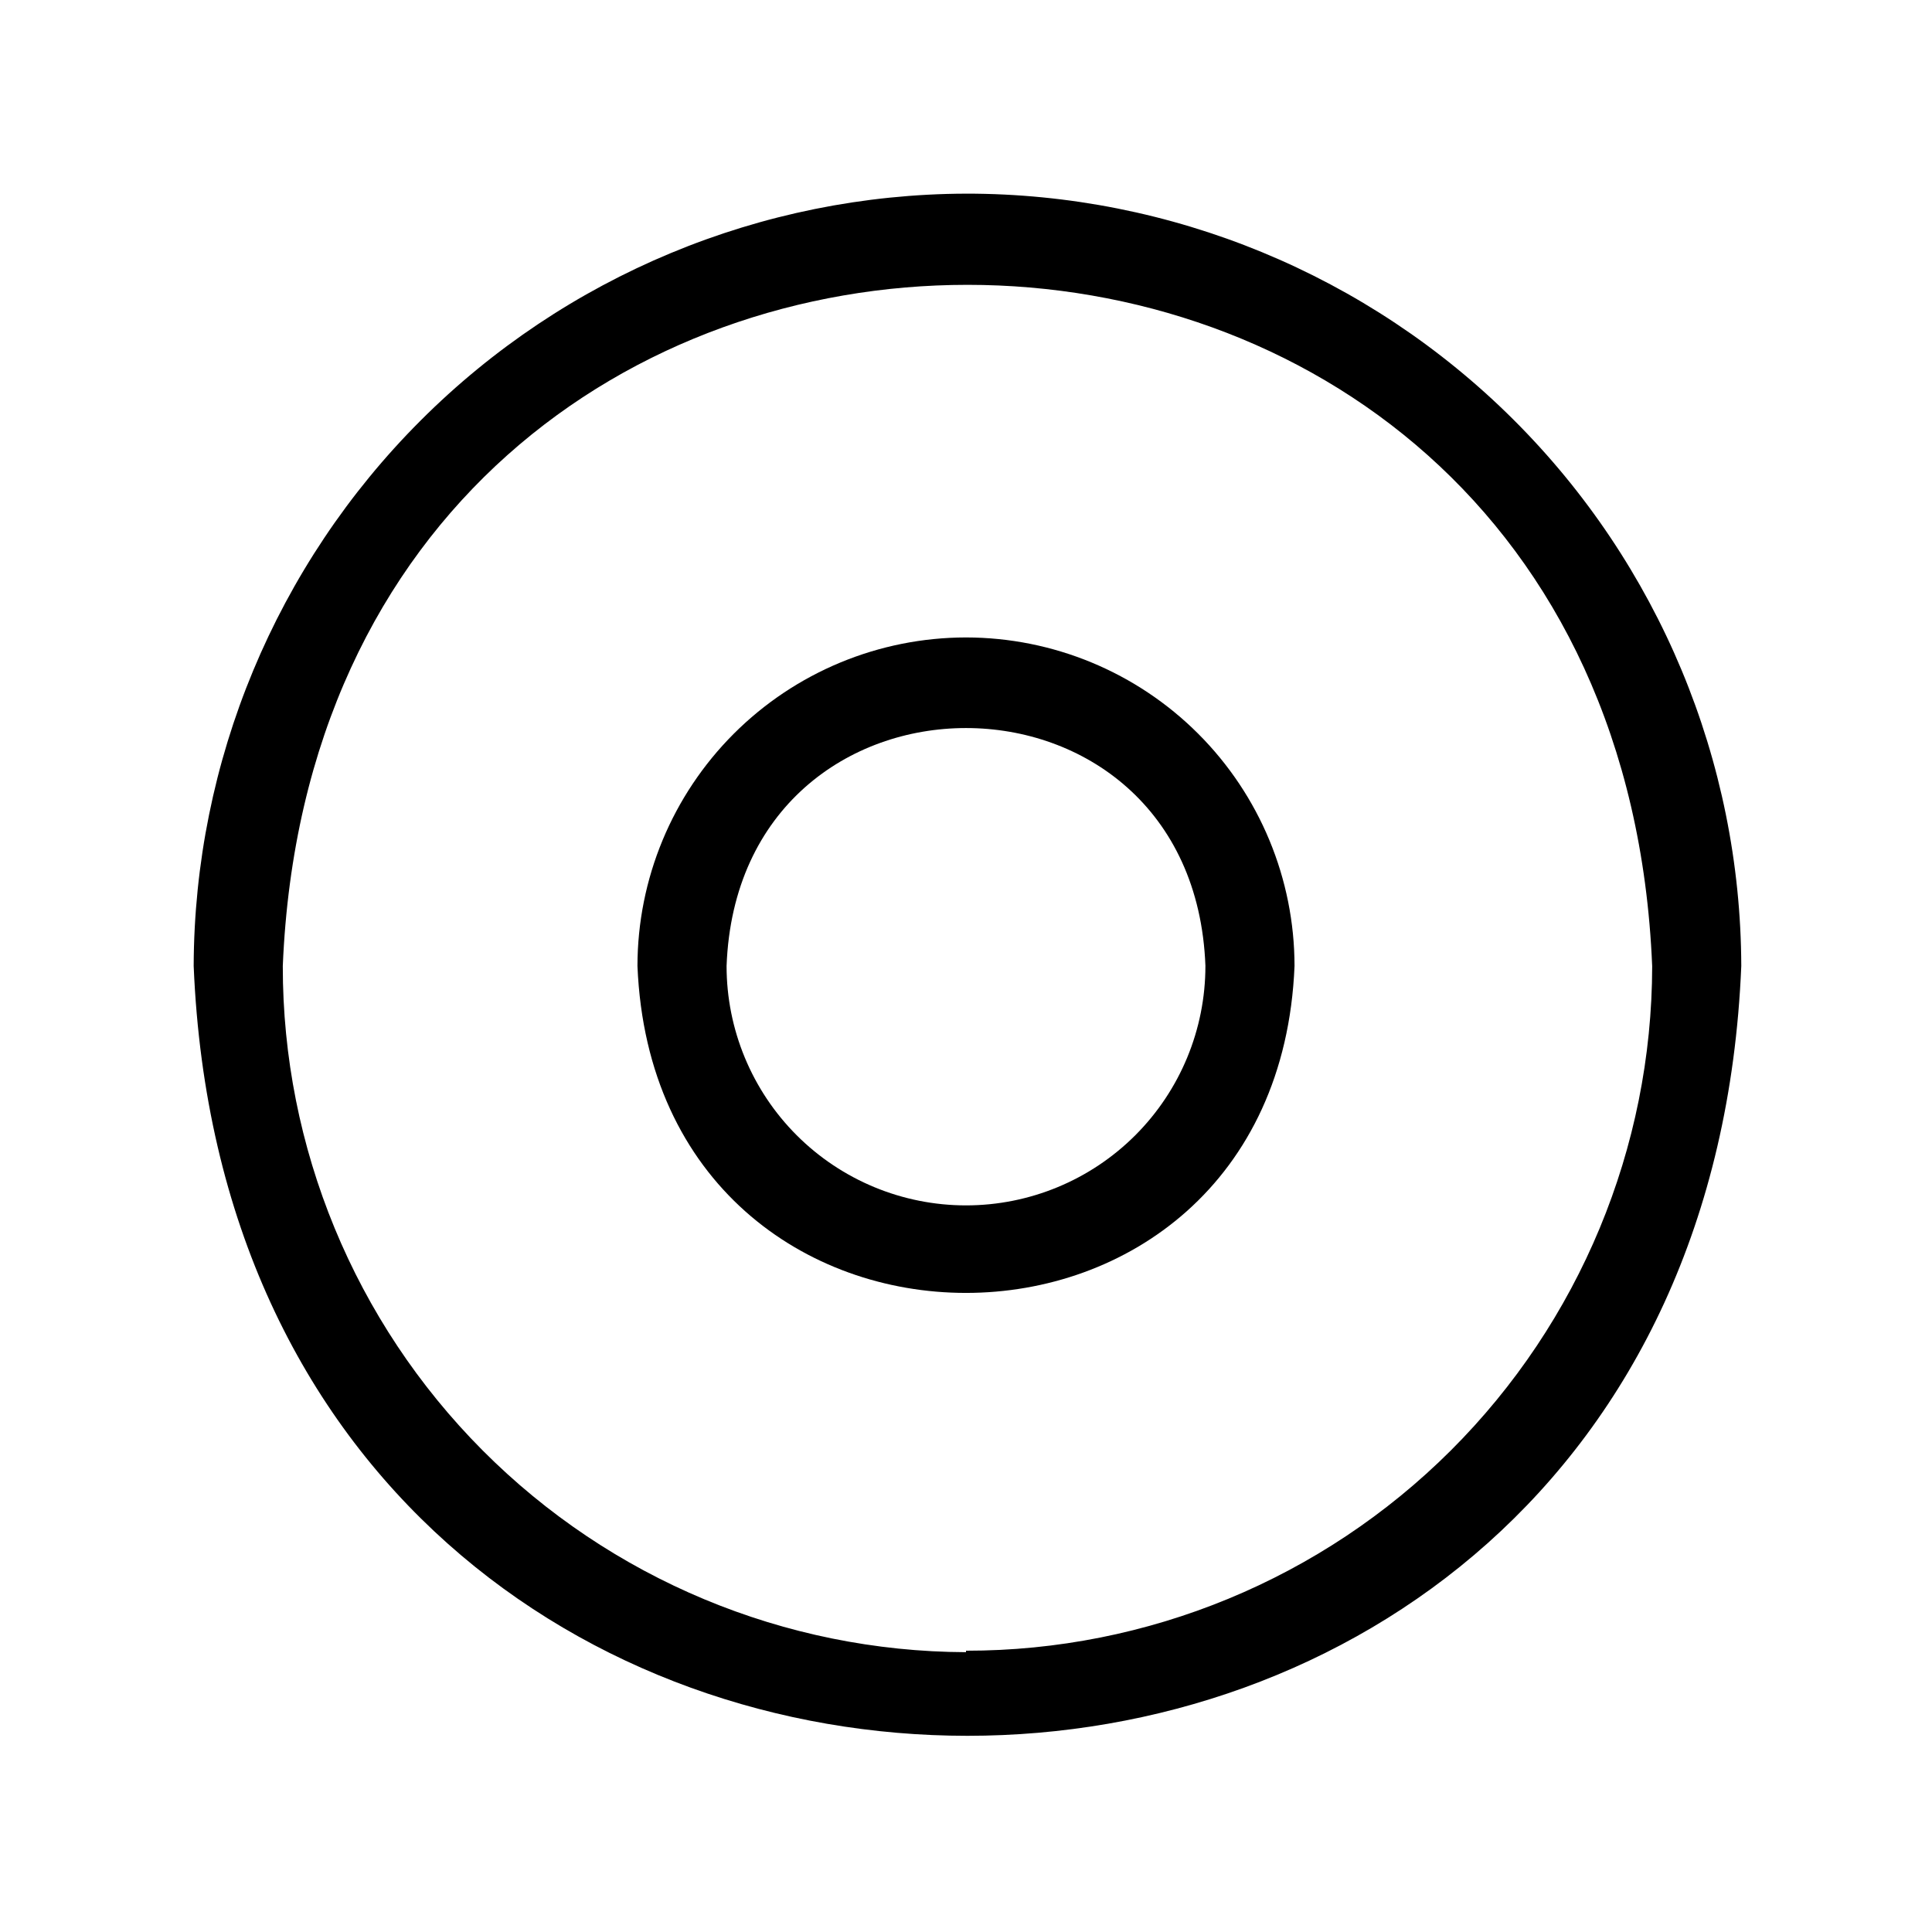
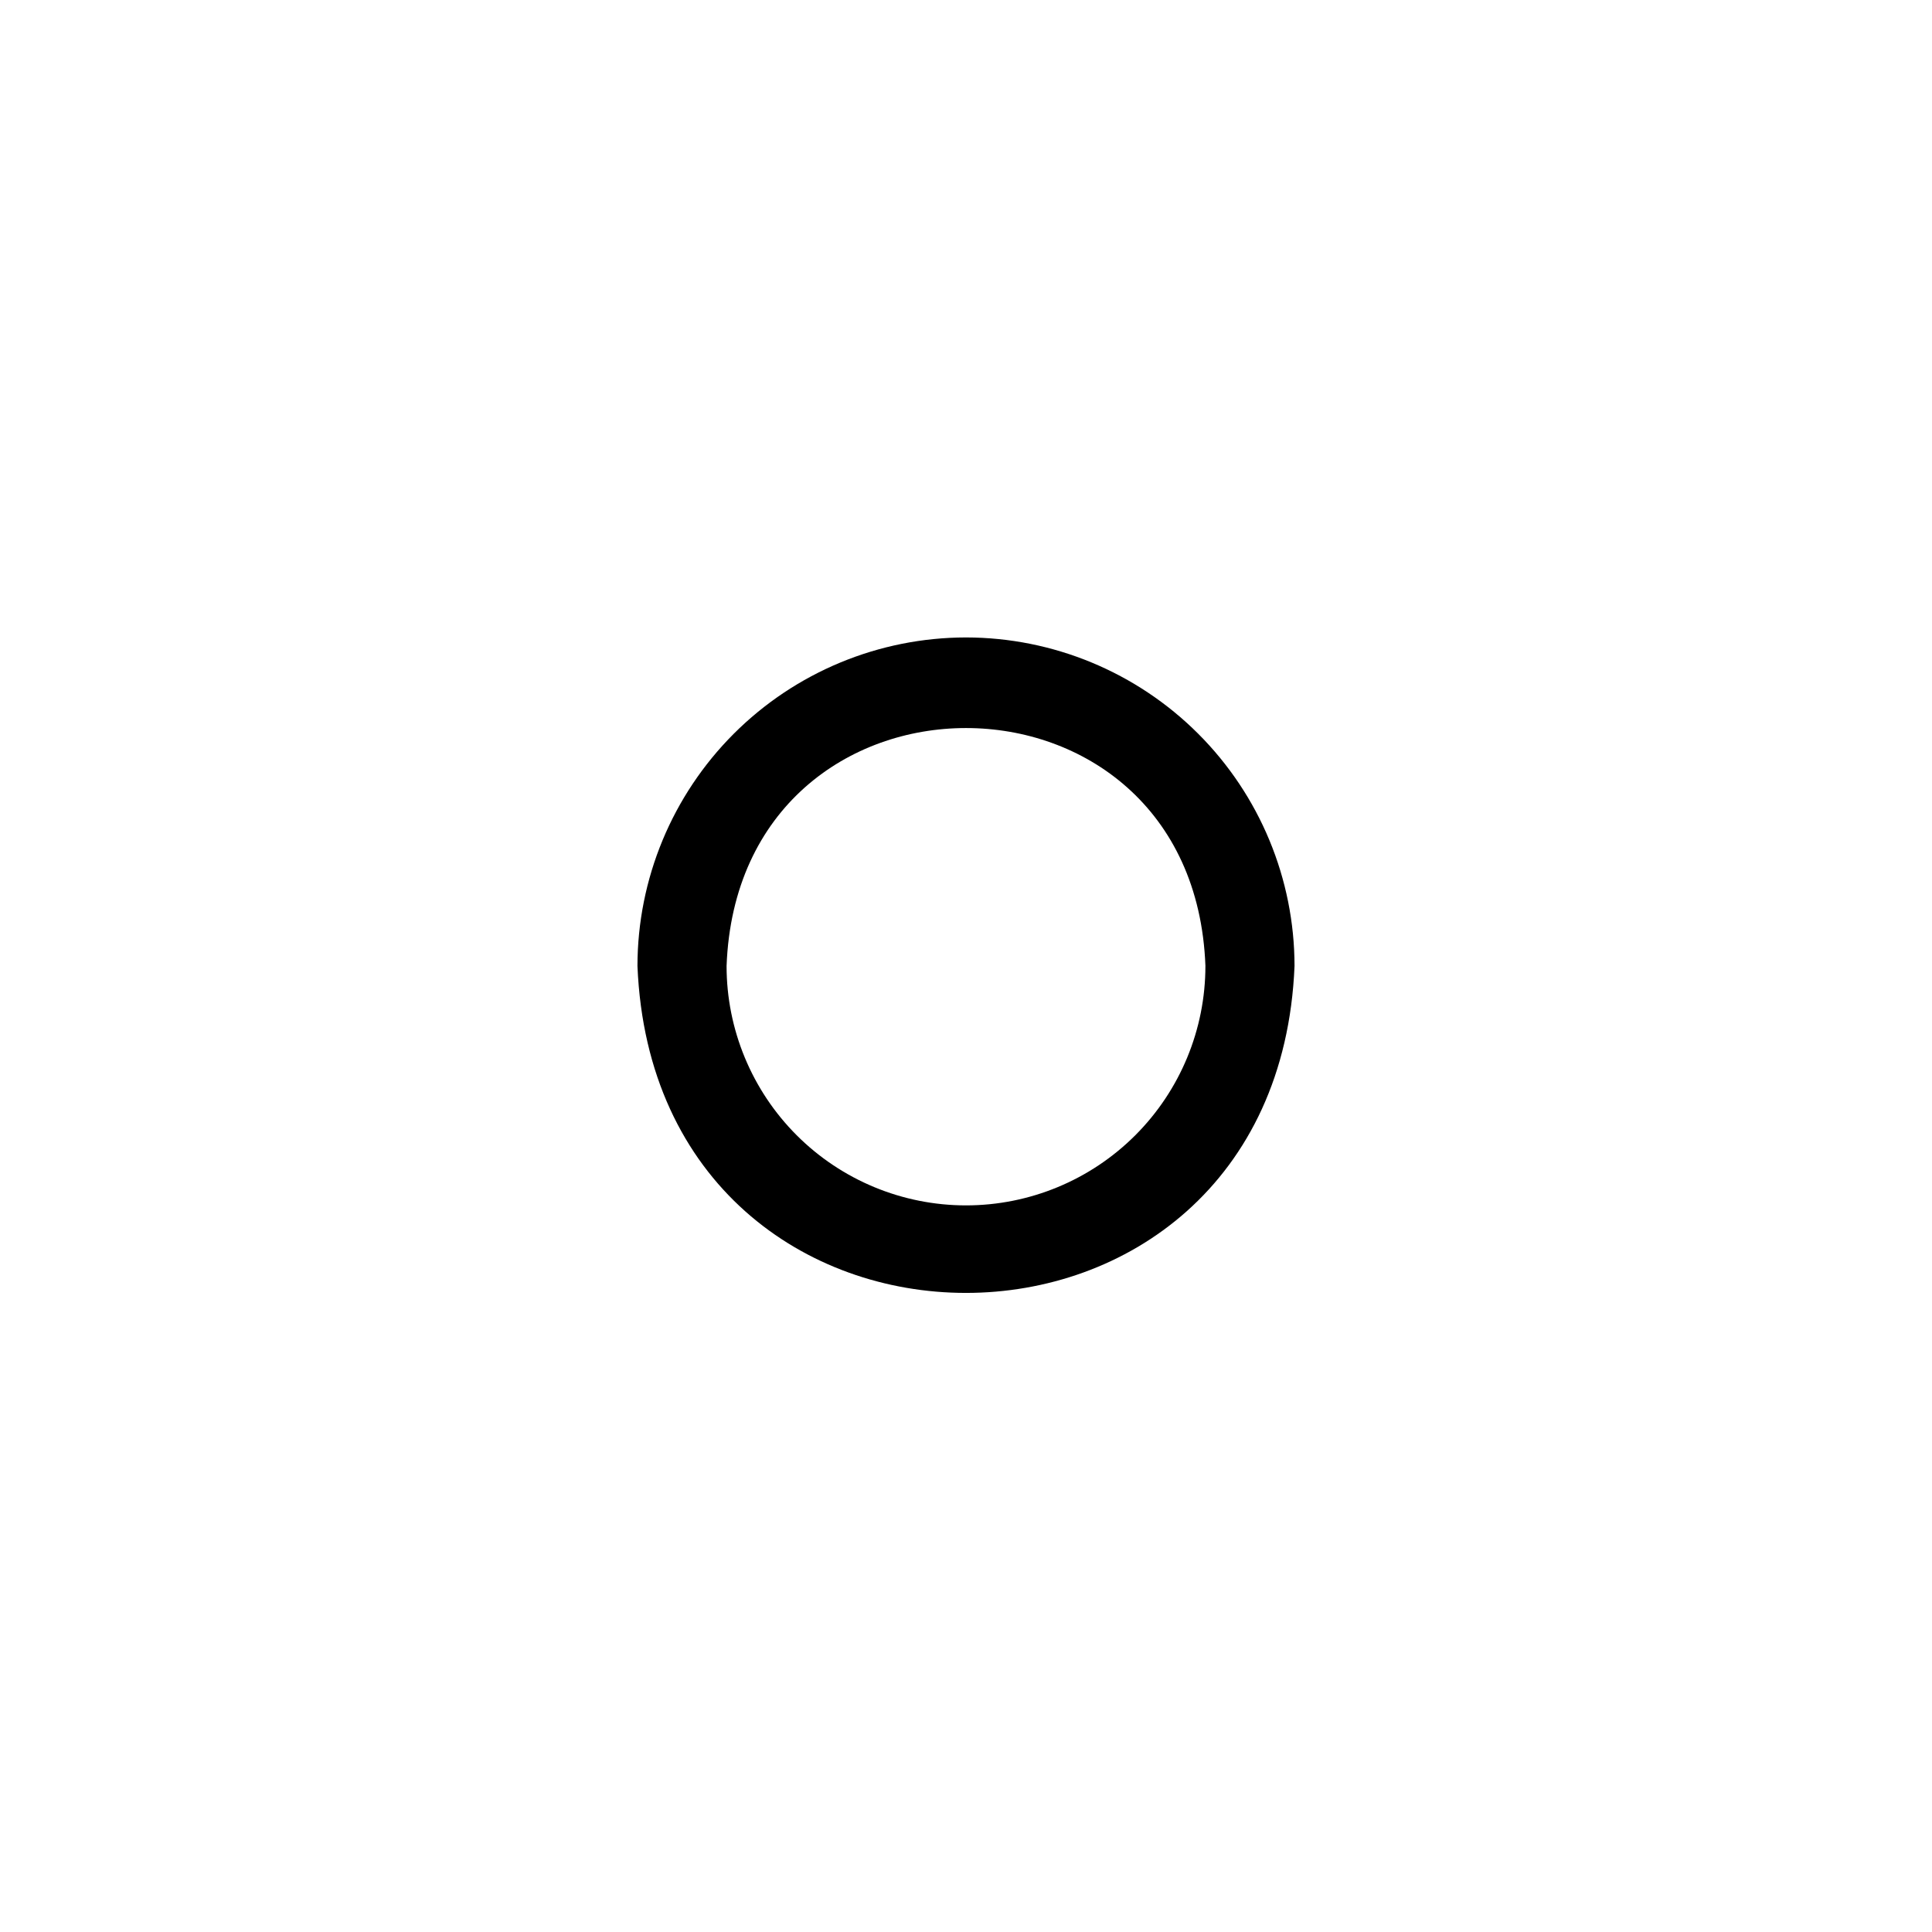
<svg xmlns="http://www.w3.org/2000/svg" fill="#000000" width="800px" height="800px" version="1.1" viewBox="144 144 512 512">
  <g>
-     <path d="m400 195.32c-54.234 0.168-106.2 21.785-144.54 60.133-38.348 38.348-59.965 90.309-60.133 144.54 11.258 272.06 398.88 271.98 410.13 0-0.164-54.371-21.891-106.45-60.41-144.82-38.516-38.371-90.68-59.895-145.05-59.855zm0 386.52v0.004c-48.105-0.168-94.18-19.406-128.12-53.492-33.941-34.09-52.98-80.25-52.938-128.35 9.996-240.73 352.98-240.65 362.9 0h0.004c-0.062 48.172-19.254 94.348-53.355 128.38-34.102 34.023-80.316 53.117-128.49 53.074z" />
    <path d="m400 312.93c-23.086 0.02-45.219 9.199-61.543 25.523s-25.504 38.457-25.523 61.543c4.723 115.56 169.41 115.48 174.13 0-0.02-23.086-9.199-45.219-25.523-61.543-16.324-16.324-38.457-25.504-61.539-25.523zm0 150.51c-16.828 0-32.969-6.684-44.867-18.582-11.898-11.898-18.582-28.039-18.582-44.863 3.148-84.074 123.75-84.074 126.9 0h-0.004c0 16.824-6.684 32.965-18.582 44.863-11.898 11.898-28.039 18.582-44.863 18.582z" />
  </g>
</svg>